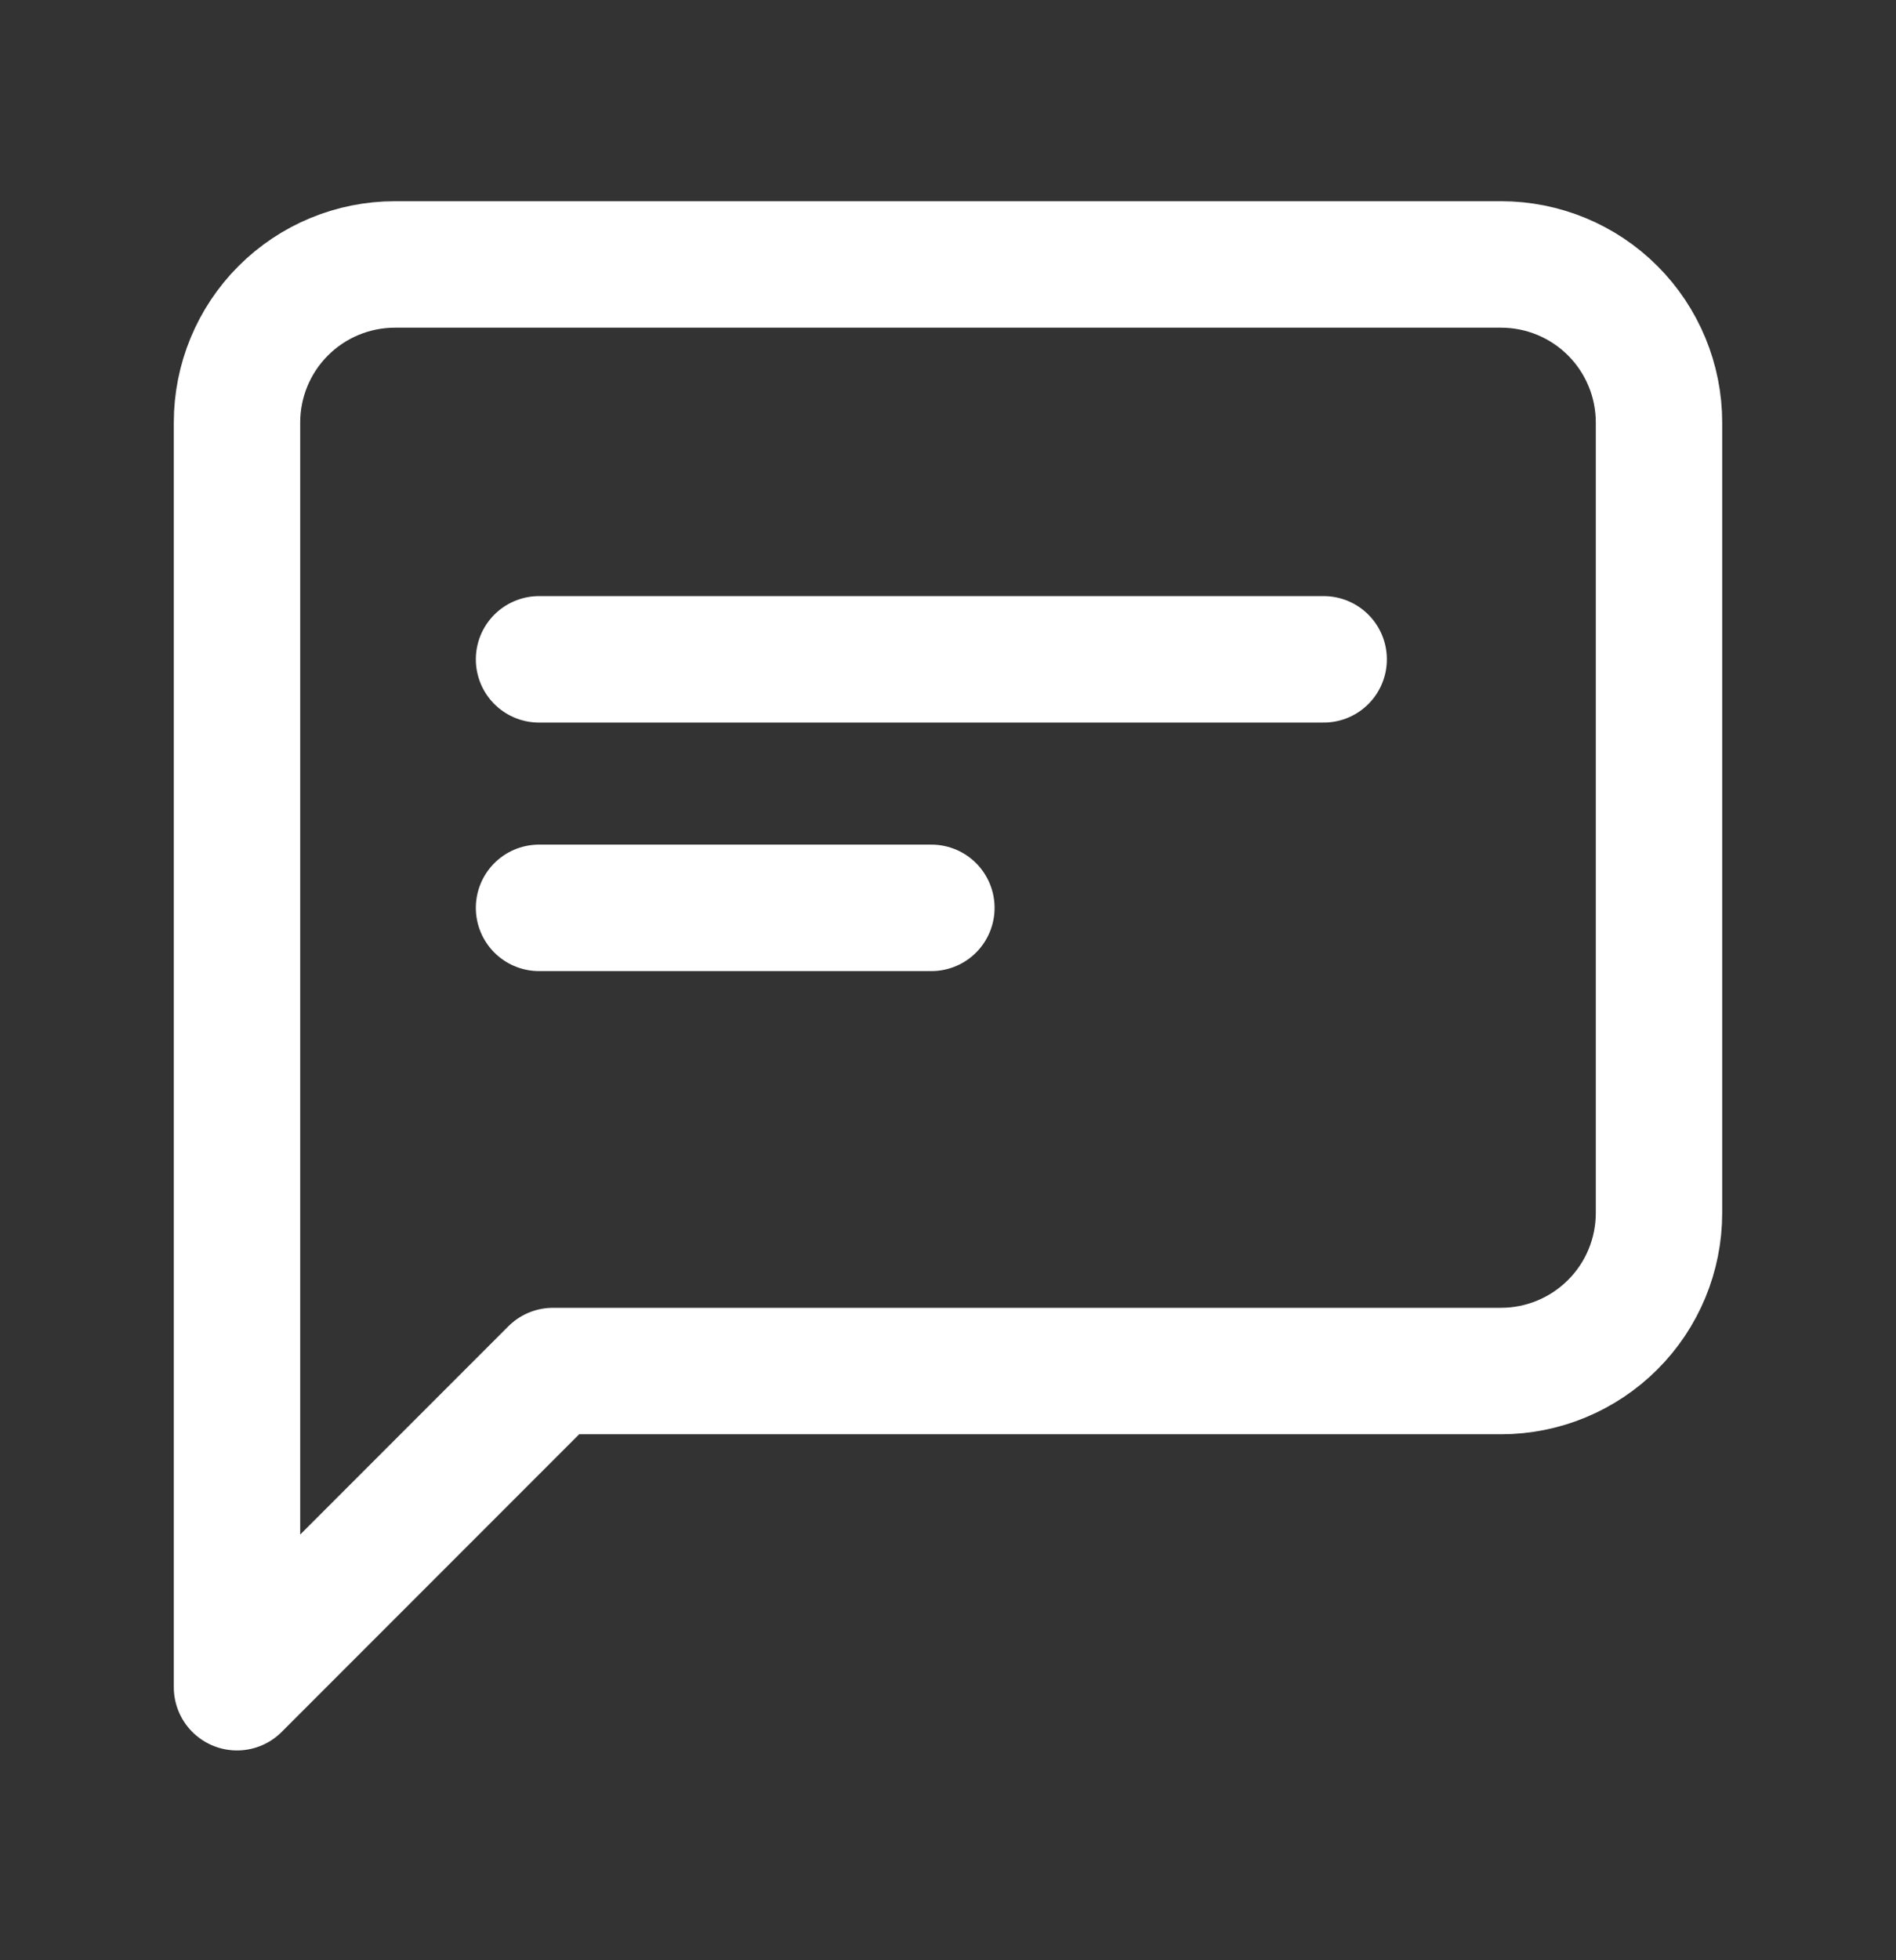
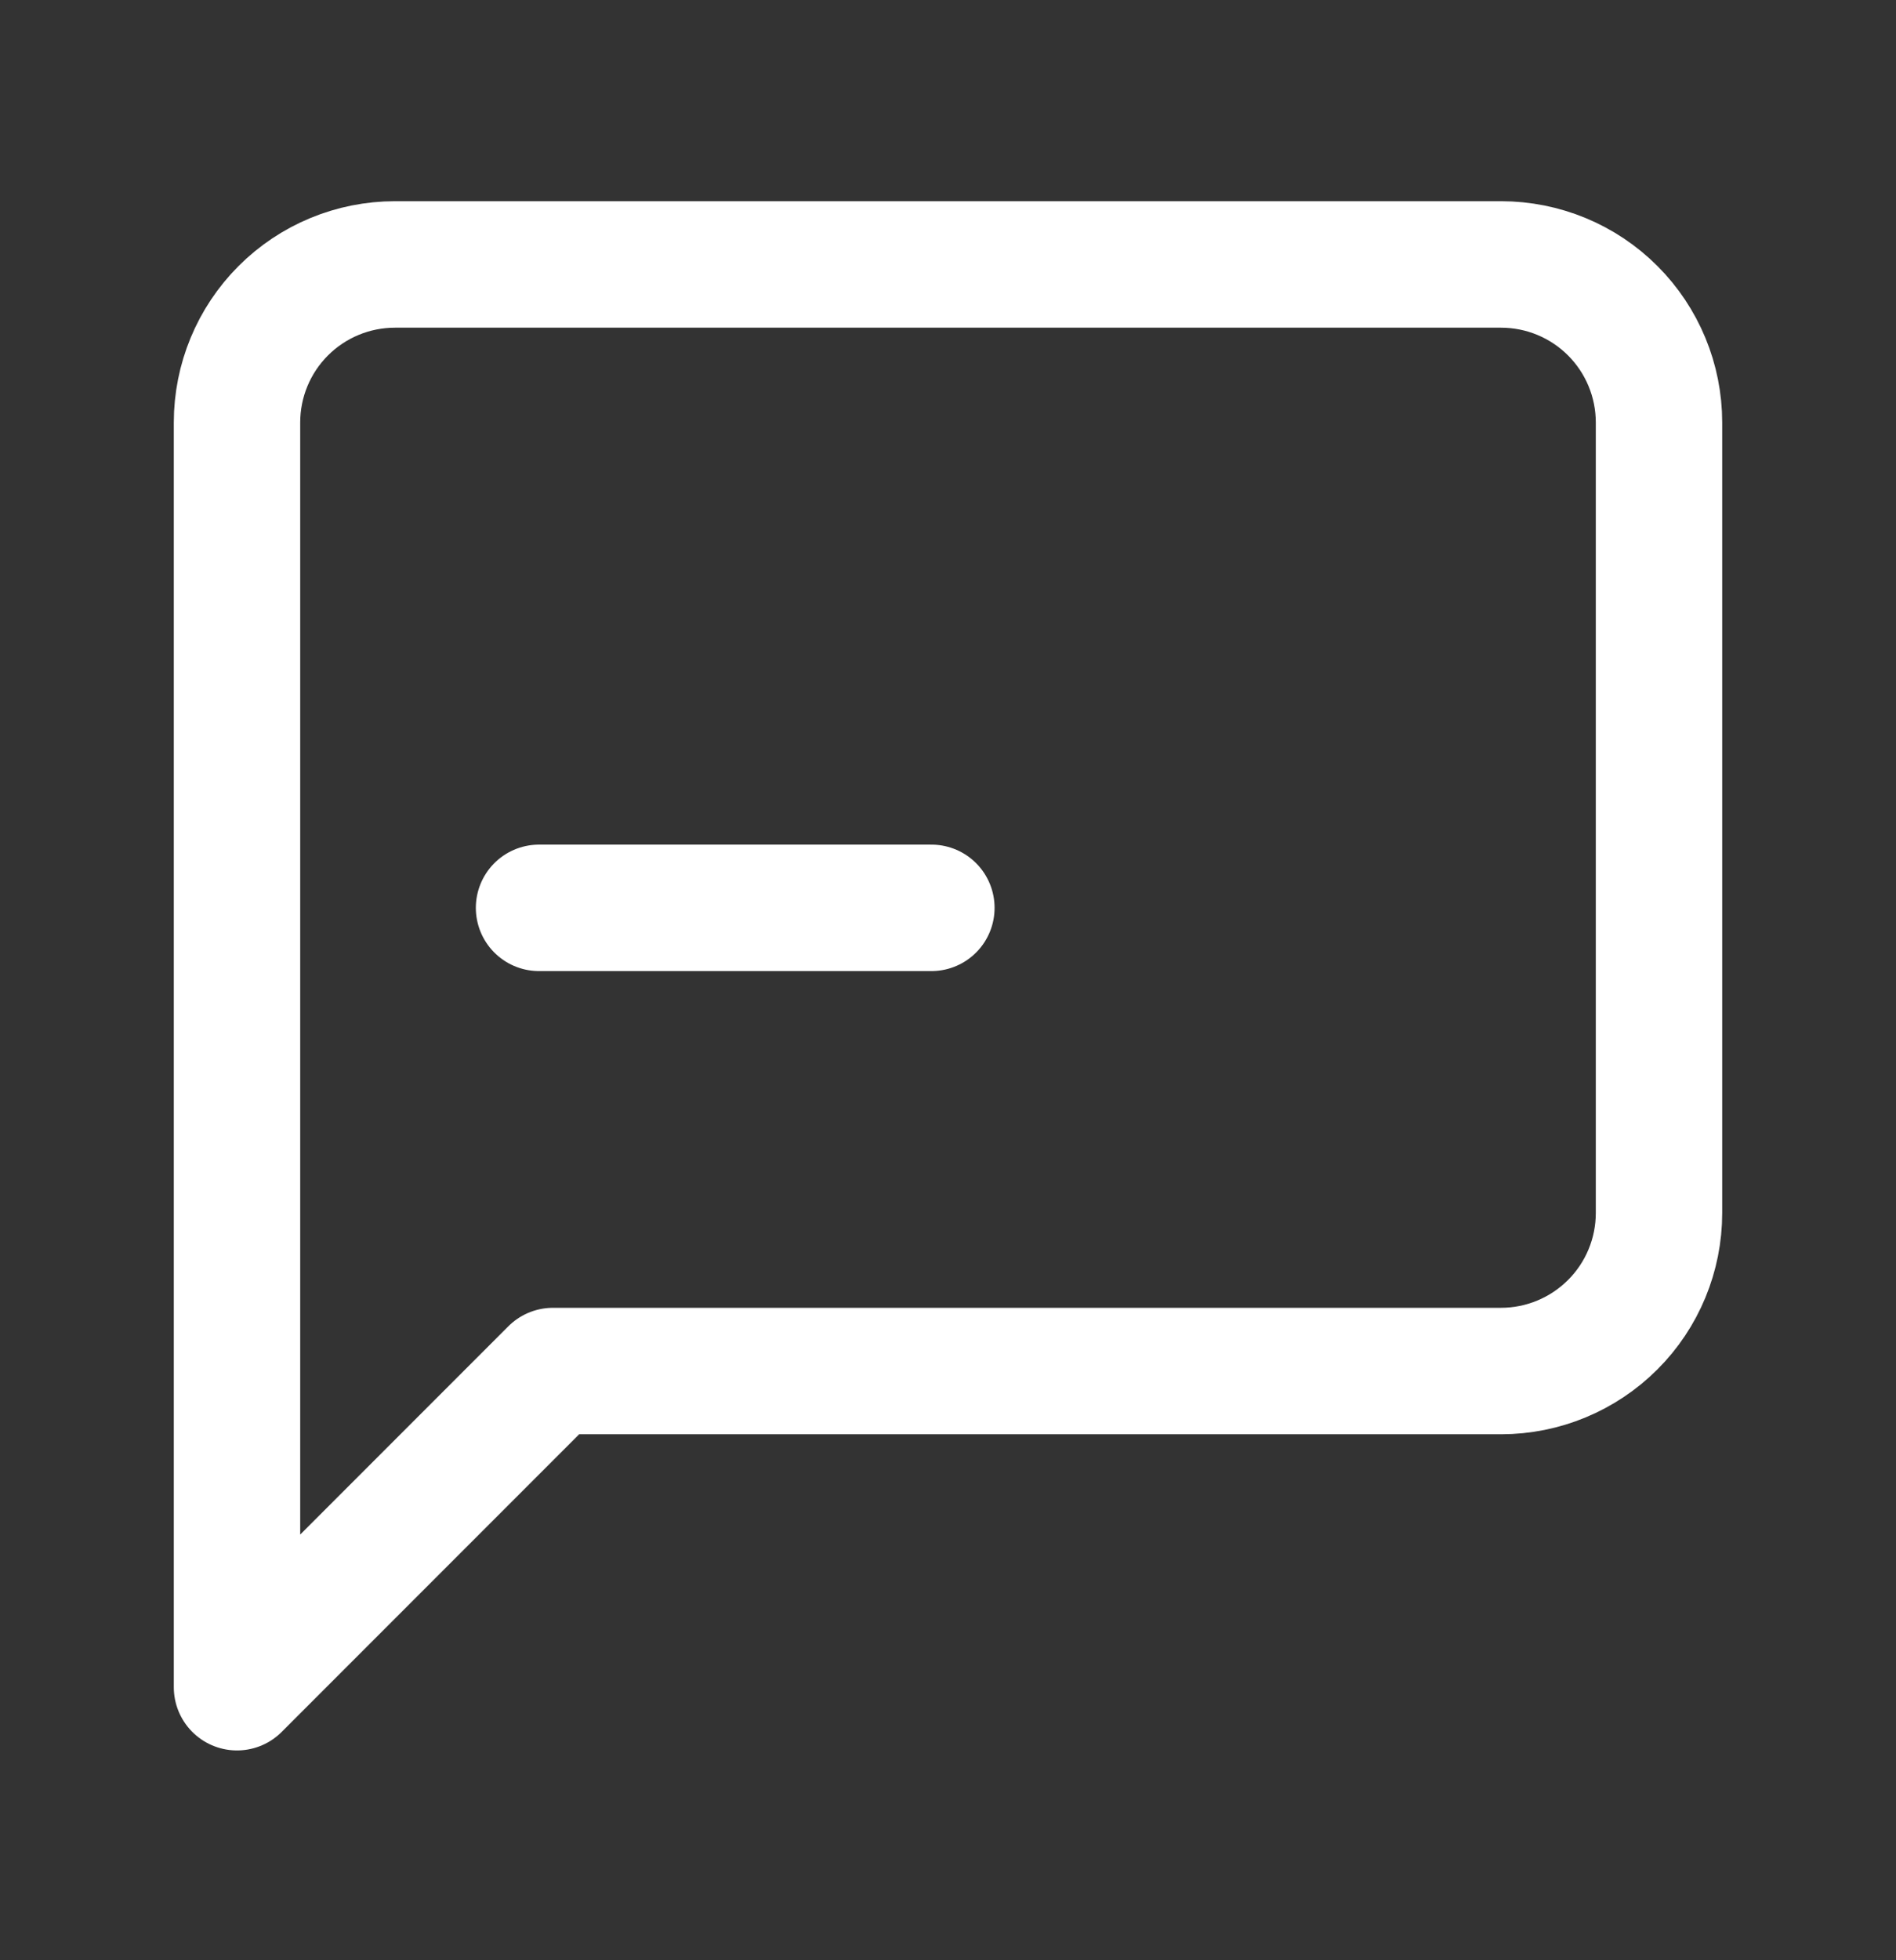
<svg xmlns="http://www.w3.org/2000/svg" width="30" height="31" viewBox="0 0 30 31" fill="none">
  <rect x="0" y="0" width="30" height="31" fill="#333333" stroke="none" />
  <path d="M26.25 19.182C26.25 19.845 25.987 20.481 25.518 20.949C25.049 21.418 24.413 21.682 23.75 21.682H8.75L3.75 26.682V6.682C3.75 6.019 4.013 5.383 4.482 4.914C4.951 4.445 5.587 4.182 6.25 4.182H23.75C24.413 4.182 25.049 4.445 25.518 4.914C25.987 5.383 26.25 6.019 26.25 6.682V19.182Z" stroke="white" stroke-width="2" stroke-linecap="round" stroke-linejoin="round" />
-   <path d="M8.529 10.427H20.944" stroke="white" stroke-width="2" stroke-linecap="round" stroke-linejoin="round" />
  <path d="M8.529 14.357H14.737" stroke="white" stroke-width="2" stroke-linecap="round" stroke-linejoin="round" />
</svg>